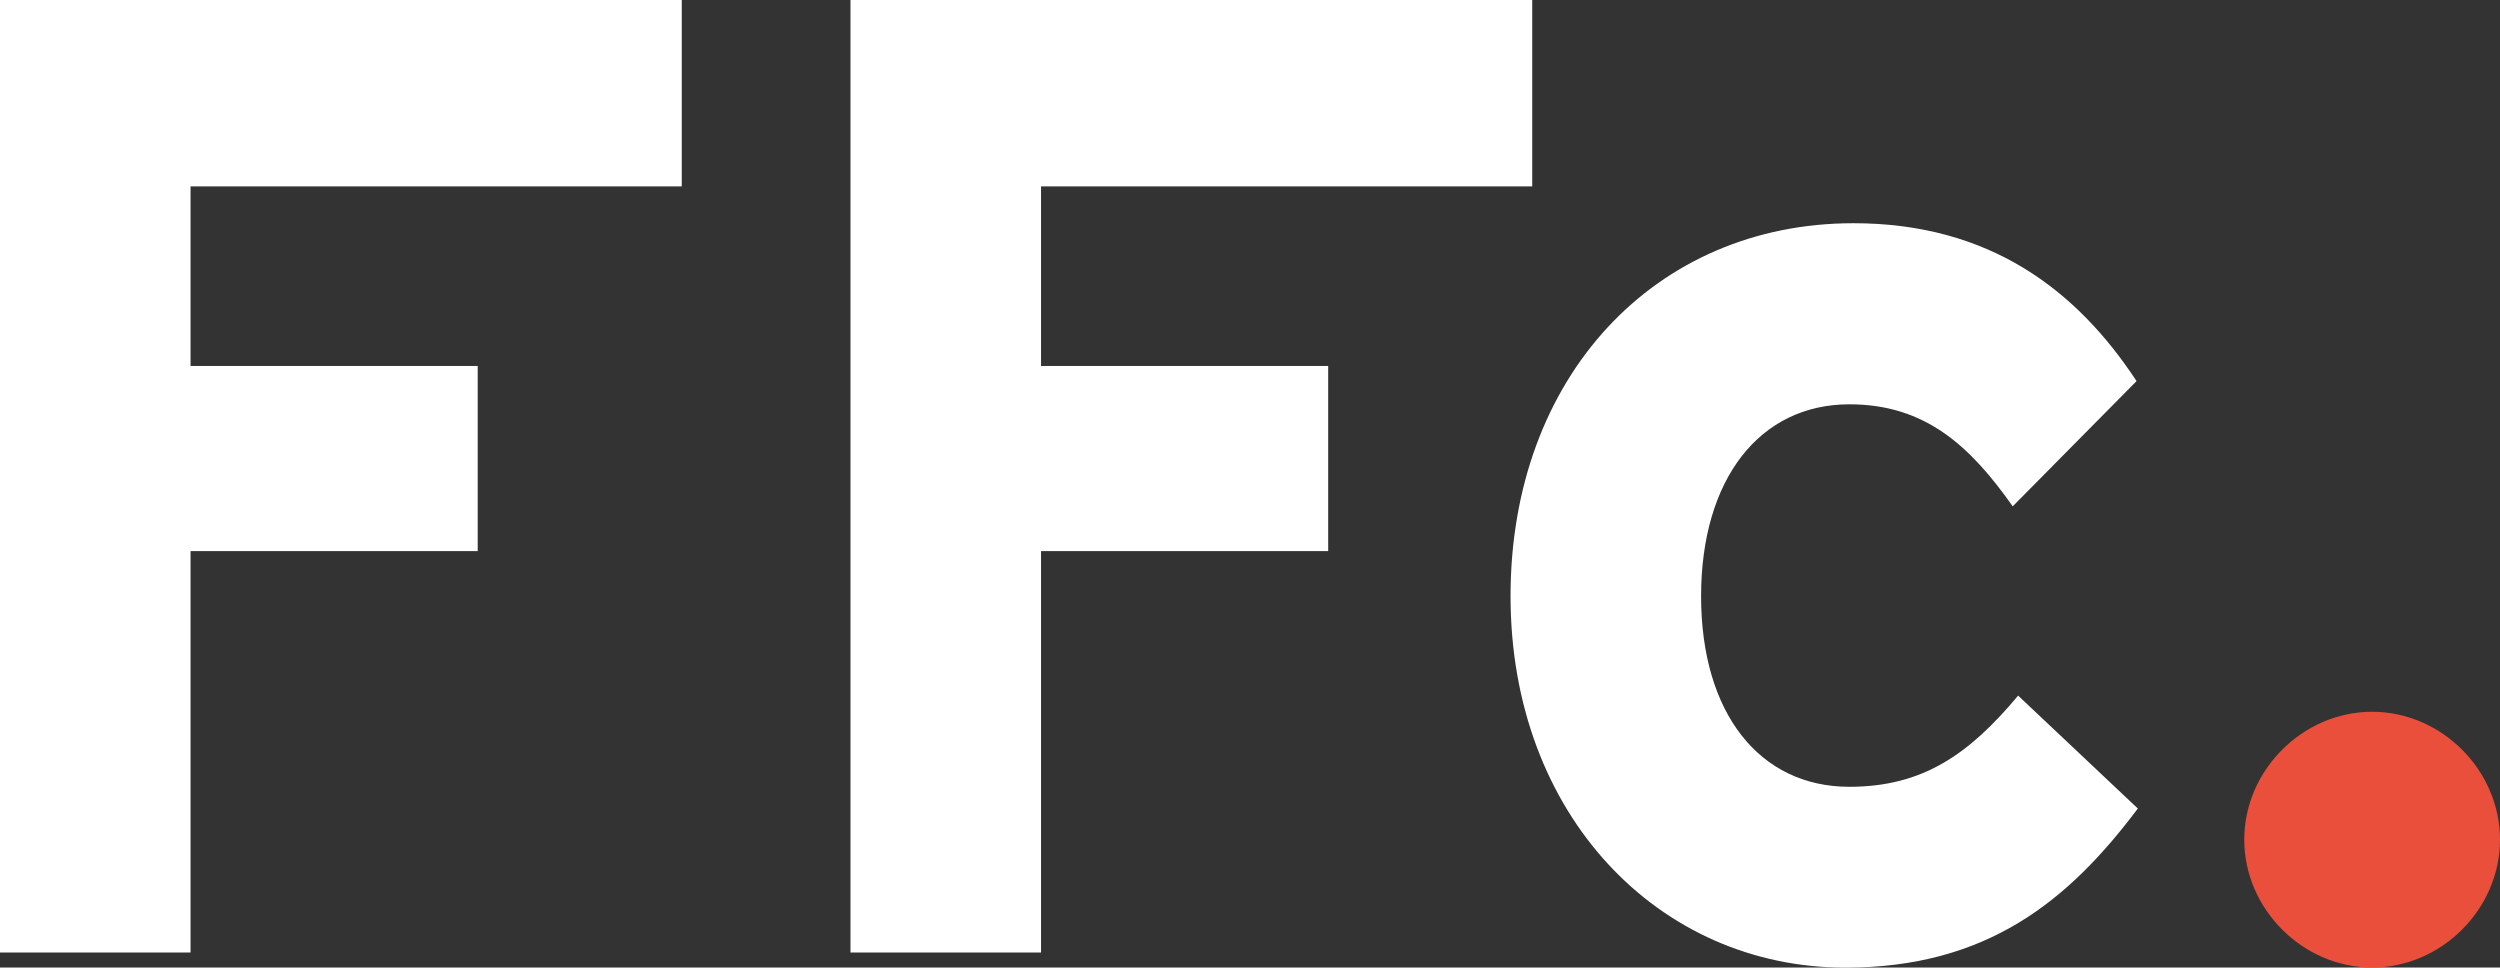
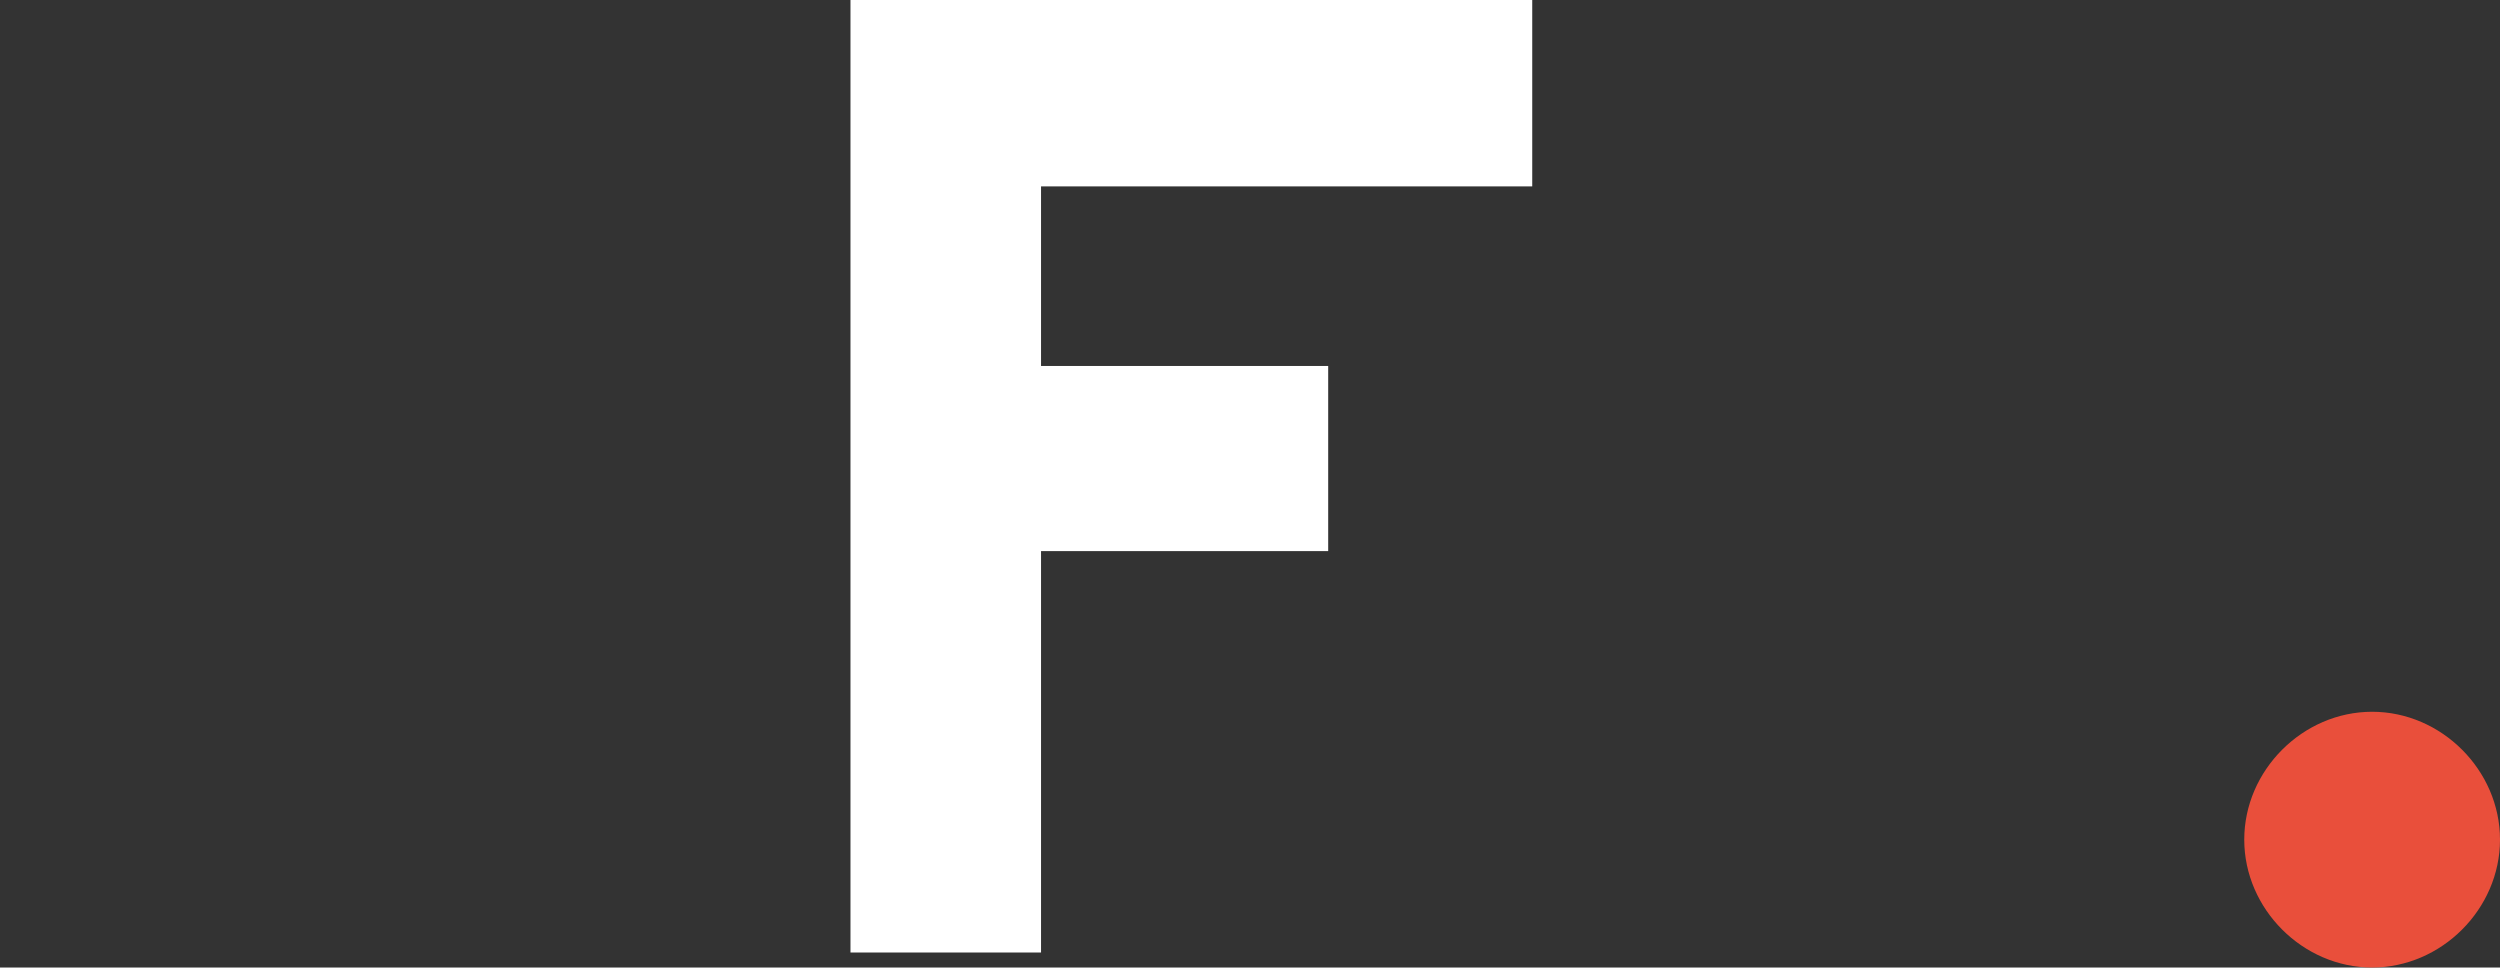
<svg xmlns="http://www.w3.org/2000/svg" id="Ebene_1" data-name="Ebene 1" viewBox="0 0 198.24 76.72">
  <rect x="0" y="0" width="198.24" height="76.72" fill="#333333" stroke="none" />
  <defs>
    <style>      .cls-1 {        fill: #e94f3b;      }      .cls-2 {        fill: #fff;      }    </style>
  </defs>
-   <path class="cls-2" d="m54.06,14.78H15.11v14.24h22.77v14.68H15.11v31.83H0V0h54.06v14.78Z" />
  <path class="cls-2" d="m121.51,14.78h-38.96v14.24h22.77v14.68h-22.77v31.83h-15.11V0h54.06v14.78Z" />
-   <path class="cls-2" d="m169.53,64.1c-5.5,7.34-11.98,12.63-23.2,12.63-14.78,0-26.55-12.09-26.55-29.46s11.44-29.57,27.19-29.57c10.79,0,17.7,5.29,22.45,12.52l-9.82,9.93c-3.35-4.75-6.91-8.09-12.95-8.09-7.12,0-11.76,5.94-11.76,15.22s4.64,15.11,11.76,15.11c5.83,0,9.5-2.59,13.38-7.23l9.5,8.96Z" />
  <path class="cls-1" d="m198.24,66.58c0,5.5-4.64,10.14-10.14,10.14s-10.14-4.64-10.14-10.14,4.64-10.14,10.14-10.14,10.14,4.64,10.14,10.14Z" />
</svg>